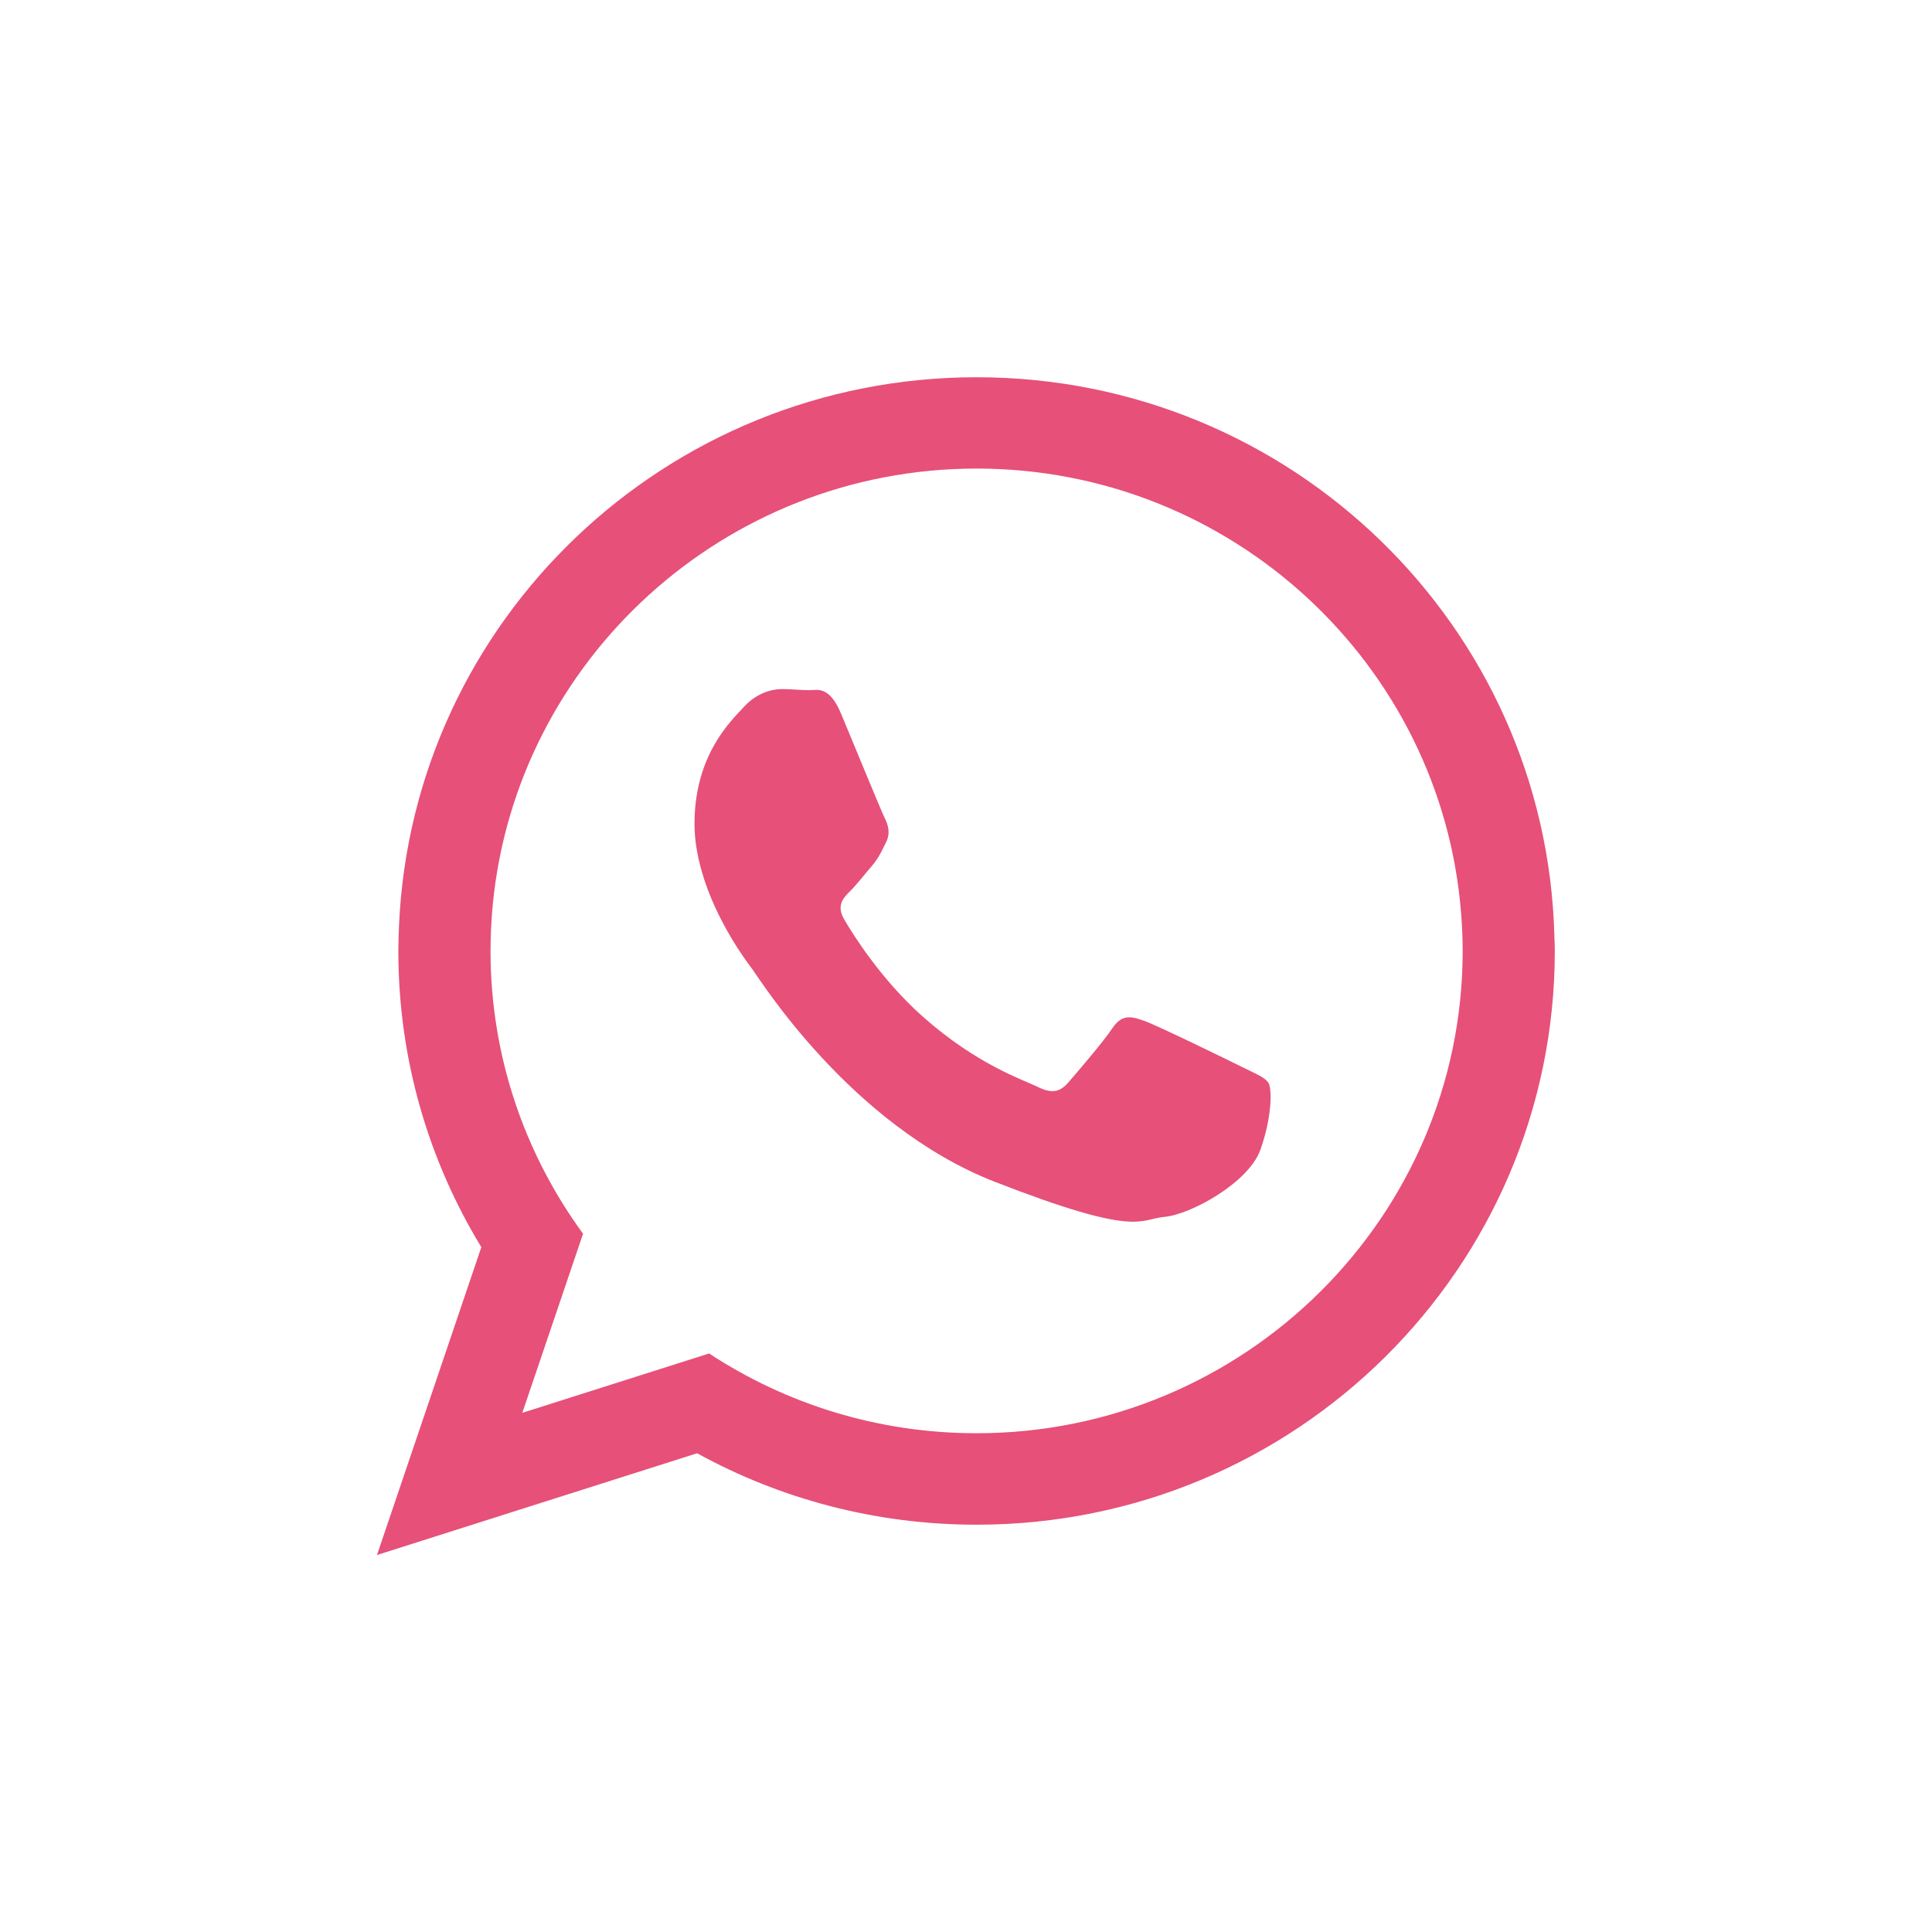
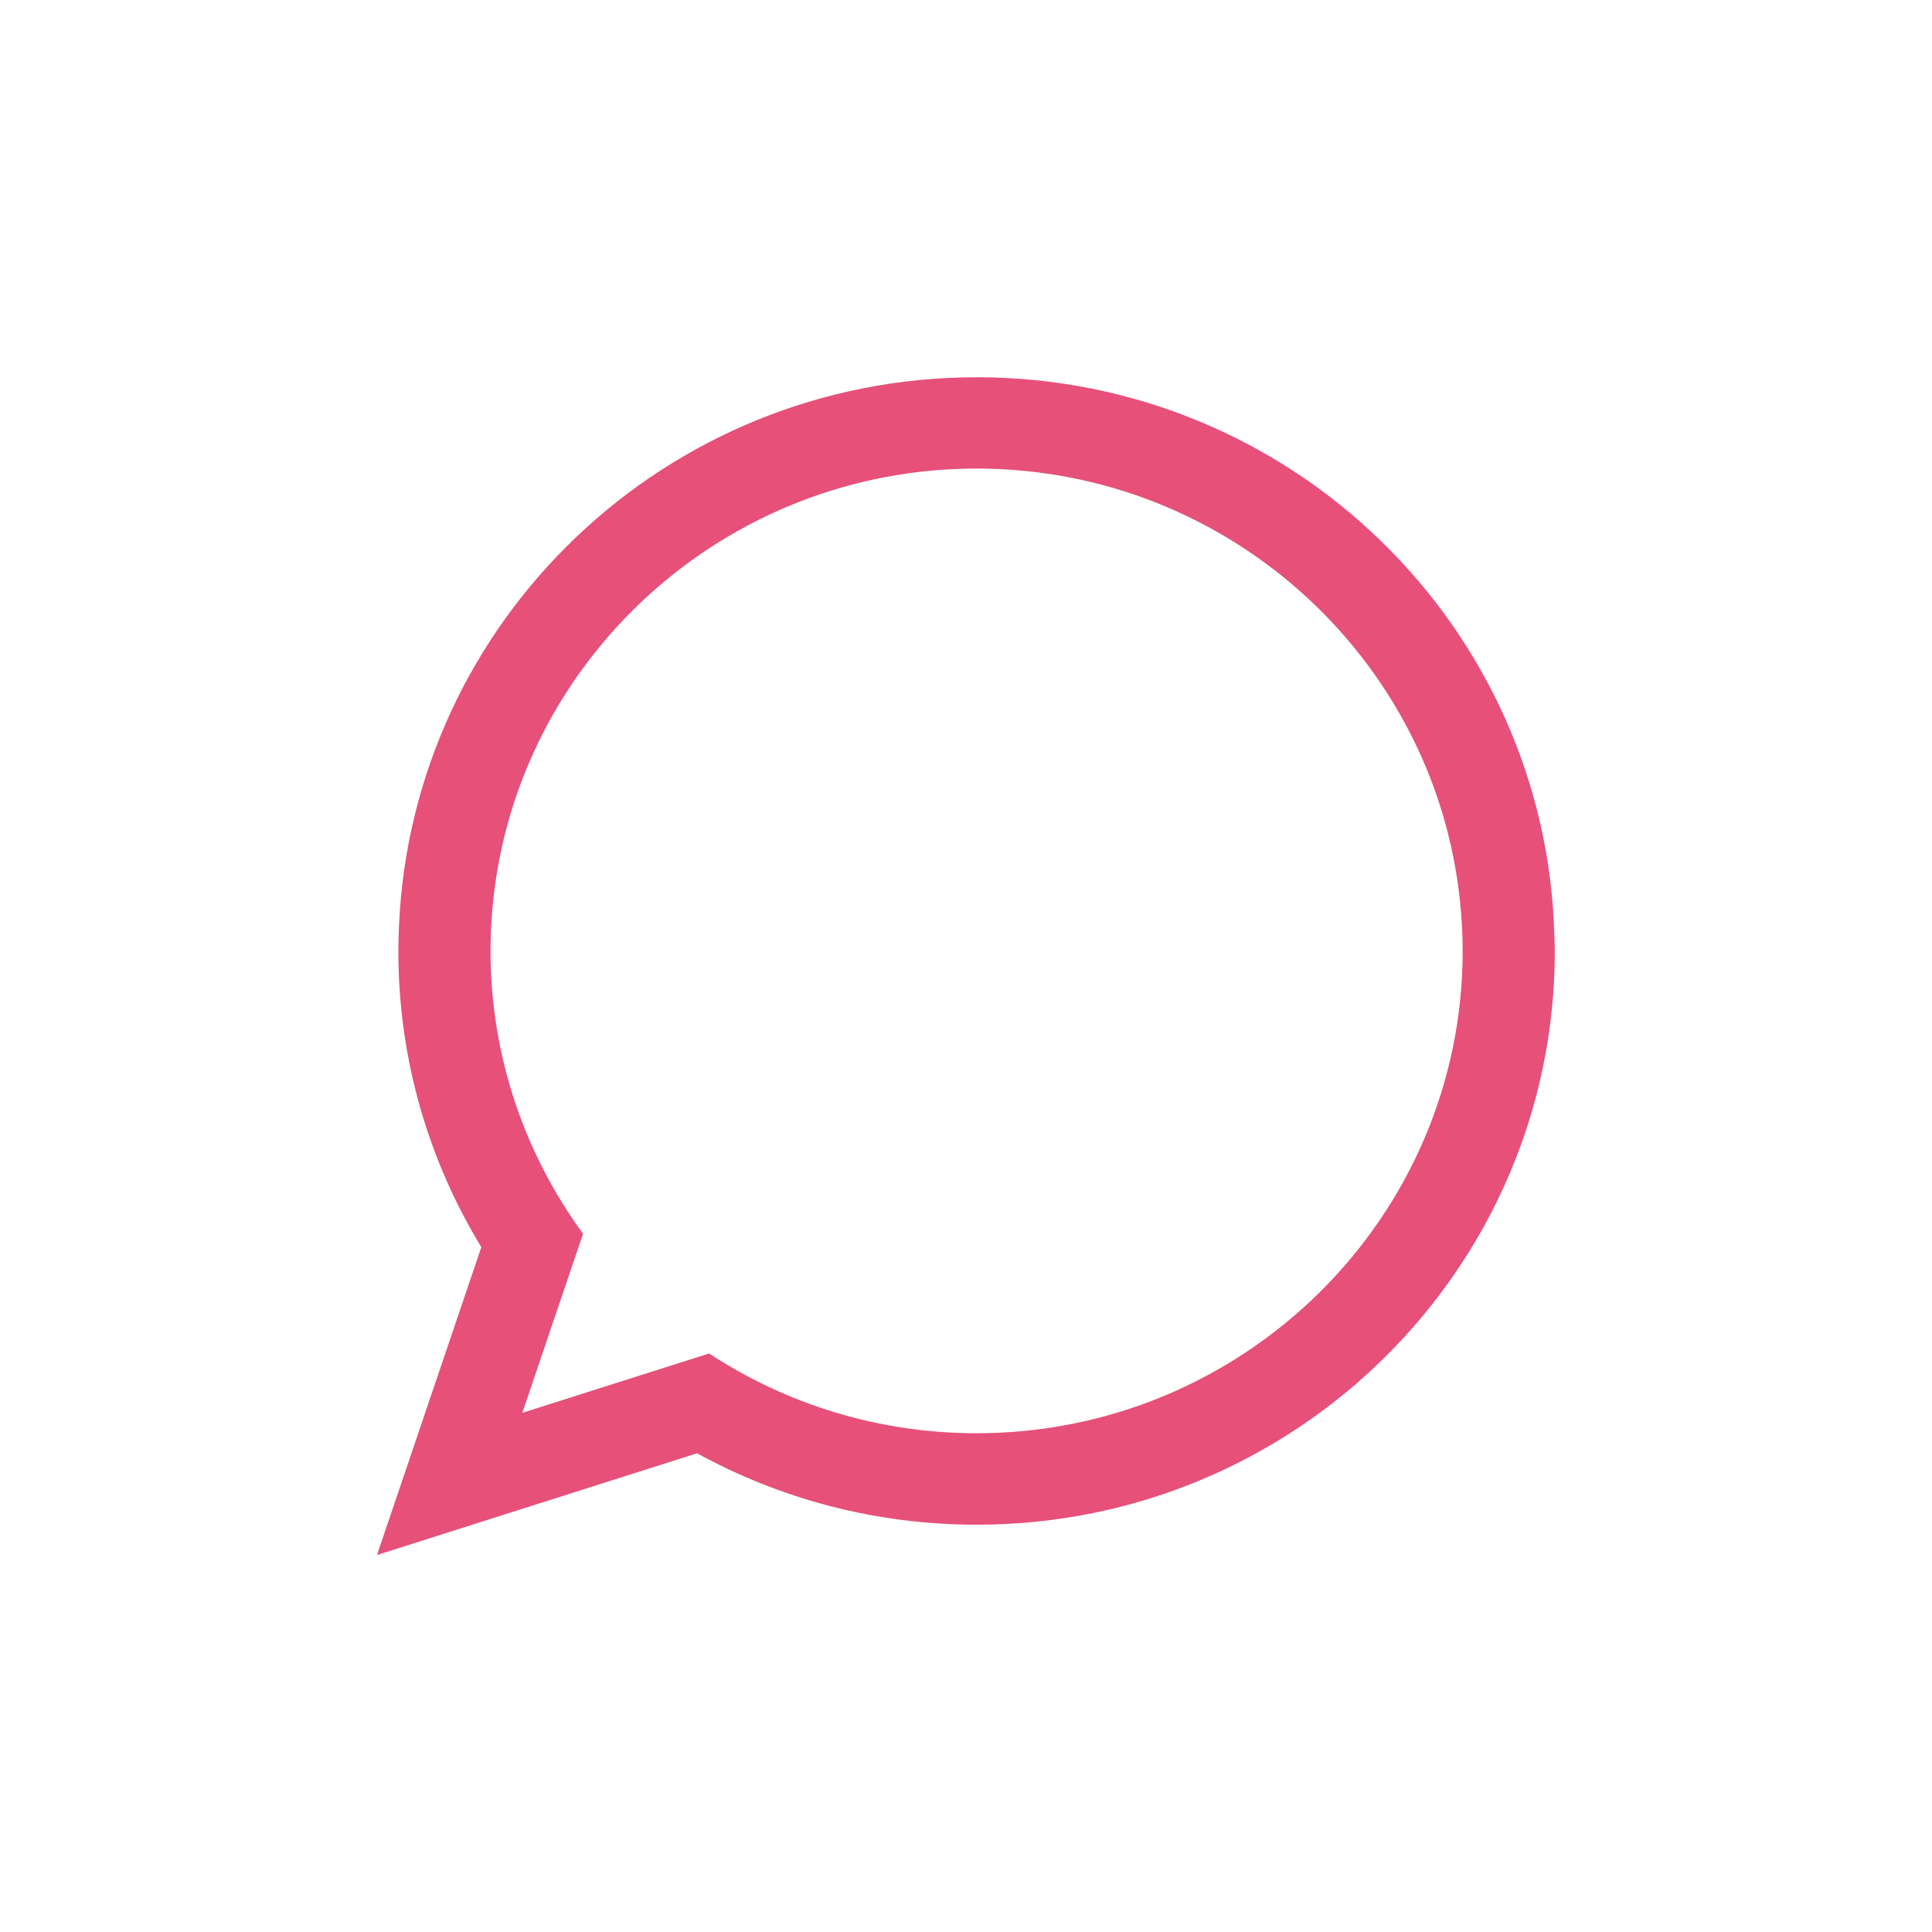
<svg xmlns="http://www.w3.org/2000/svg" viewBox="0 0 38.00 38.00" data-guides="{&quot;vertical&quot;:[],&quot;horizontal&quot;:[]}">
  <defs />
  <path fill="#e65079" stroke="none" fill-opacity="1" stroke-width="1" stroke-opacity="1" clip-rule="evenodd" text-rendering="geometricprecision" class="fil0" id="tSvg18ff01bcf7e" title="Path 2" d="M19.208 28.19C17.266 28.19 15.458 27.613 13.947 26.621C12.722 27.01 11.498 27.399 10.273 27.789C10.671 26.614 11.069 25.44 11.468 24.266C10.324 22.702 9.648 20.779 9.648 18.704C9.648 18.393 9.664 18.086 9.693 17.783C10.161 12.982 14.249 9.216 19.209 9.216C24.229 9.216 28.355 13.077 28.738 17.962C28.757 18.206 28.769 18.453 28.769 18.703C28.769 23.935 24.48 28.19 19.208 28.19C19.208 28.19 19.208 28.19 19.208 28.19ZM30.573 18.417C30.419 12.318 25.393 7.42 19.209 7.42C13.095 7.42 8.11 12.206 7.848 18.207C7.841 18.372 7.835 18.538 7.835 18.705C7.835 20.835 8.431 22.829 9.467 24.53C8.783 26.549 8.099 28.567 7.415 30.585C9.514 29.918 11.613 29.252 13.711 28.584C15.342 29.479 17.214 29.989 19.209 29.989C25.49 29.989 30.581 24.936 30.581 18.705C30.581 18.608 30.576 18.514 30.573 18.417C30.573 18.417 30.573 18.417 30.573 18.417Z" />
-   <path fill="#e65079" stroke="none" fill-opacity="1" stroke-width="1" stroke-opacity="1" clip-rule="evenodd" text-rendering="geometricprecision" class="fil0" id="tSvg13e8dc8ecee" title="Path 3" d="M24.417 20.98C24.138 20.841 22.766 20.172 22.511 20.081C22.256 19.989 22.069 19.942 21.883 20.218C21.698 20.496 21.163 21.119 21.001 21.303C20.838 21.487 20.676 21.511 20.398 21.372C20.119 21.235 19.22 20.943 18.155 20C17.327 19.267 16.766 18.362 16.605 18.085C16.442 17.808 16.588 17.658 16.727 17.521C16.853 17.396 17.006 17.197 17.145 17.036C17.186 16.989 17.218 16.946 17.246 16.903C17.315 16.801 17.359 16.705 17.424 16.575C17.518 16.391 17.471 16.229 17.401 16.09C17.332 15.952 16.774 14.59 16.542 14.036C16.309 13.482 16.078 13.575 15.914 13.575C15.751 13.575 15.566 13.553 15.38 13.553C15.194 13.553 14.892 13.622 14.636 13.899C14.381 14.176 13.66 14.845 13.66 16.205C13.66 16.526 13.718 16.845 13.805 17.147C14.085 18.124 14.693 18.925 14.8 19.066C14.938 19.249 16.728 22.134 19.56 23.242C22.396 24.348 22.396 23.98 22.907 23.934C23.417 23.888 24.556 23.265 24.789 22.618C25.02 21.972 25.02 21.418 24.951 21.303C24.88 21.187 24.695 21.119 24.417 20.98Z" />
-   <path clip-rule="evenodd" fill-rule="evenodd" text-rendering="geometricprecision" class="fil1" cx="708.16" cy="708.84" r="695.06" id="tSvg145f3a523ed" title="Ellipse 2" fill="none" fill-opacity="1" stroke="none" stroke-opacity="1" d="M18.991 0.369C29.285 0.369 37.631 8.715 37.631 19.009C37.631 29.304 29.285 37.649 18.991 37.649C8.697 37.649 0.351 29.304 0.351 19.009C0.351 8.715 8.697 0.369 18.991 0.369Z" style="transform-origin: 18.991px 19.009px;" />
</svg>